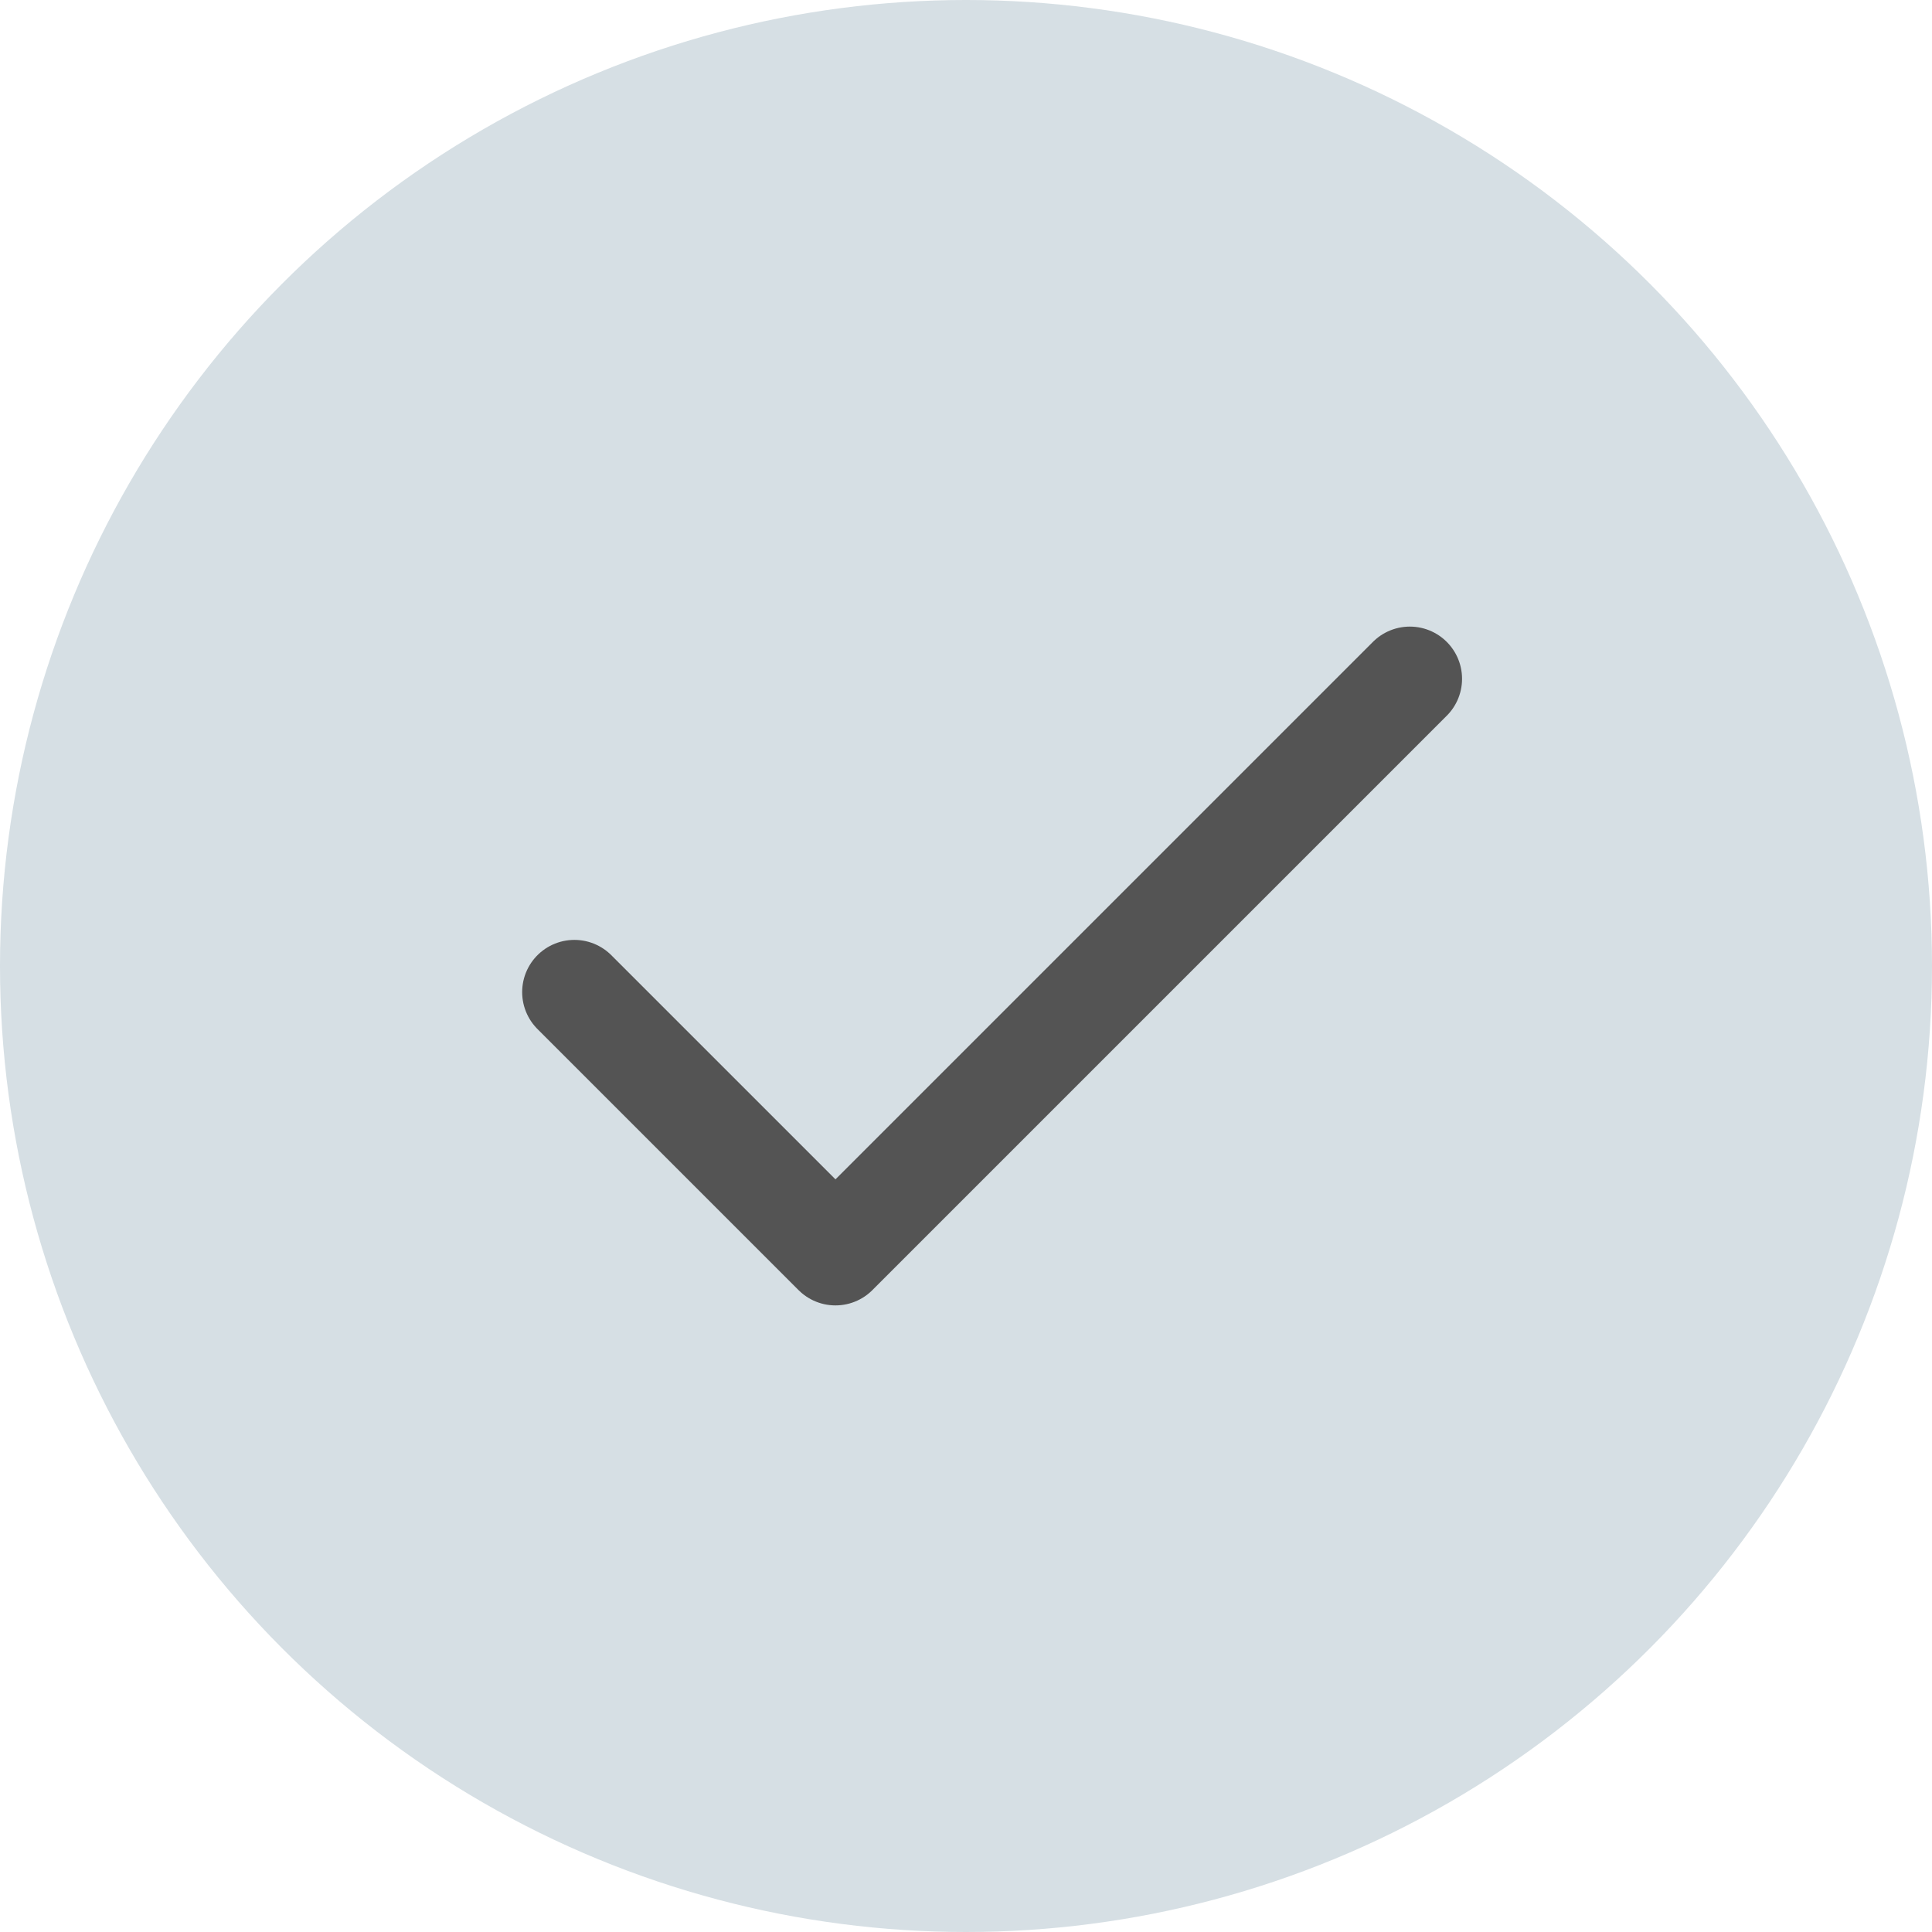
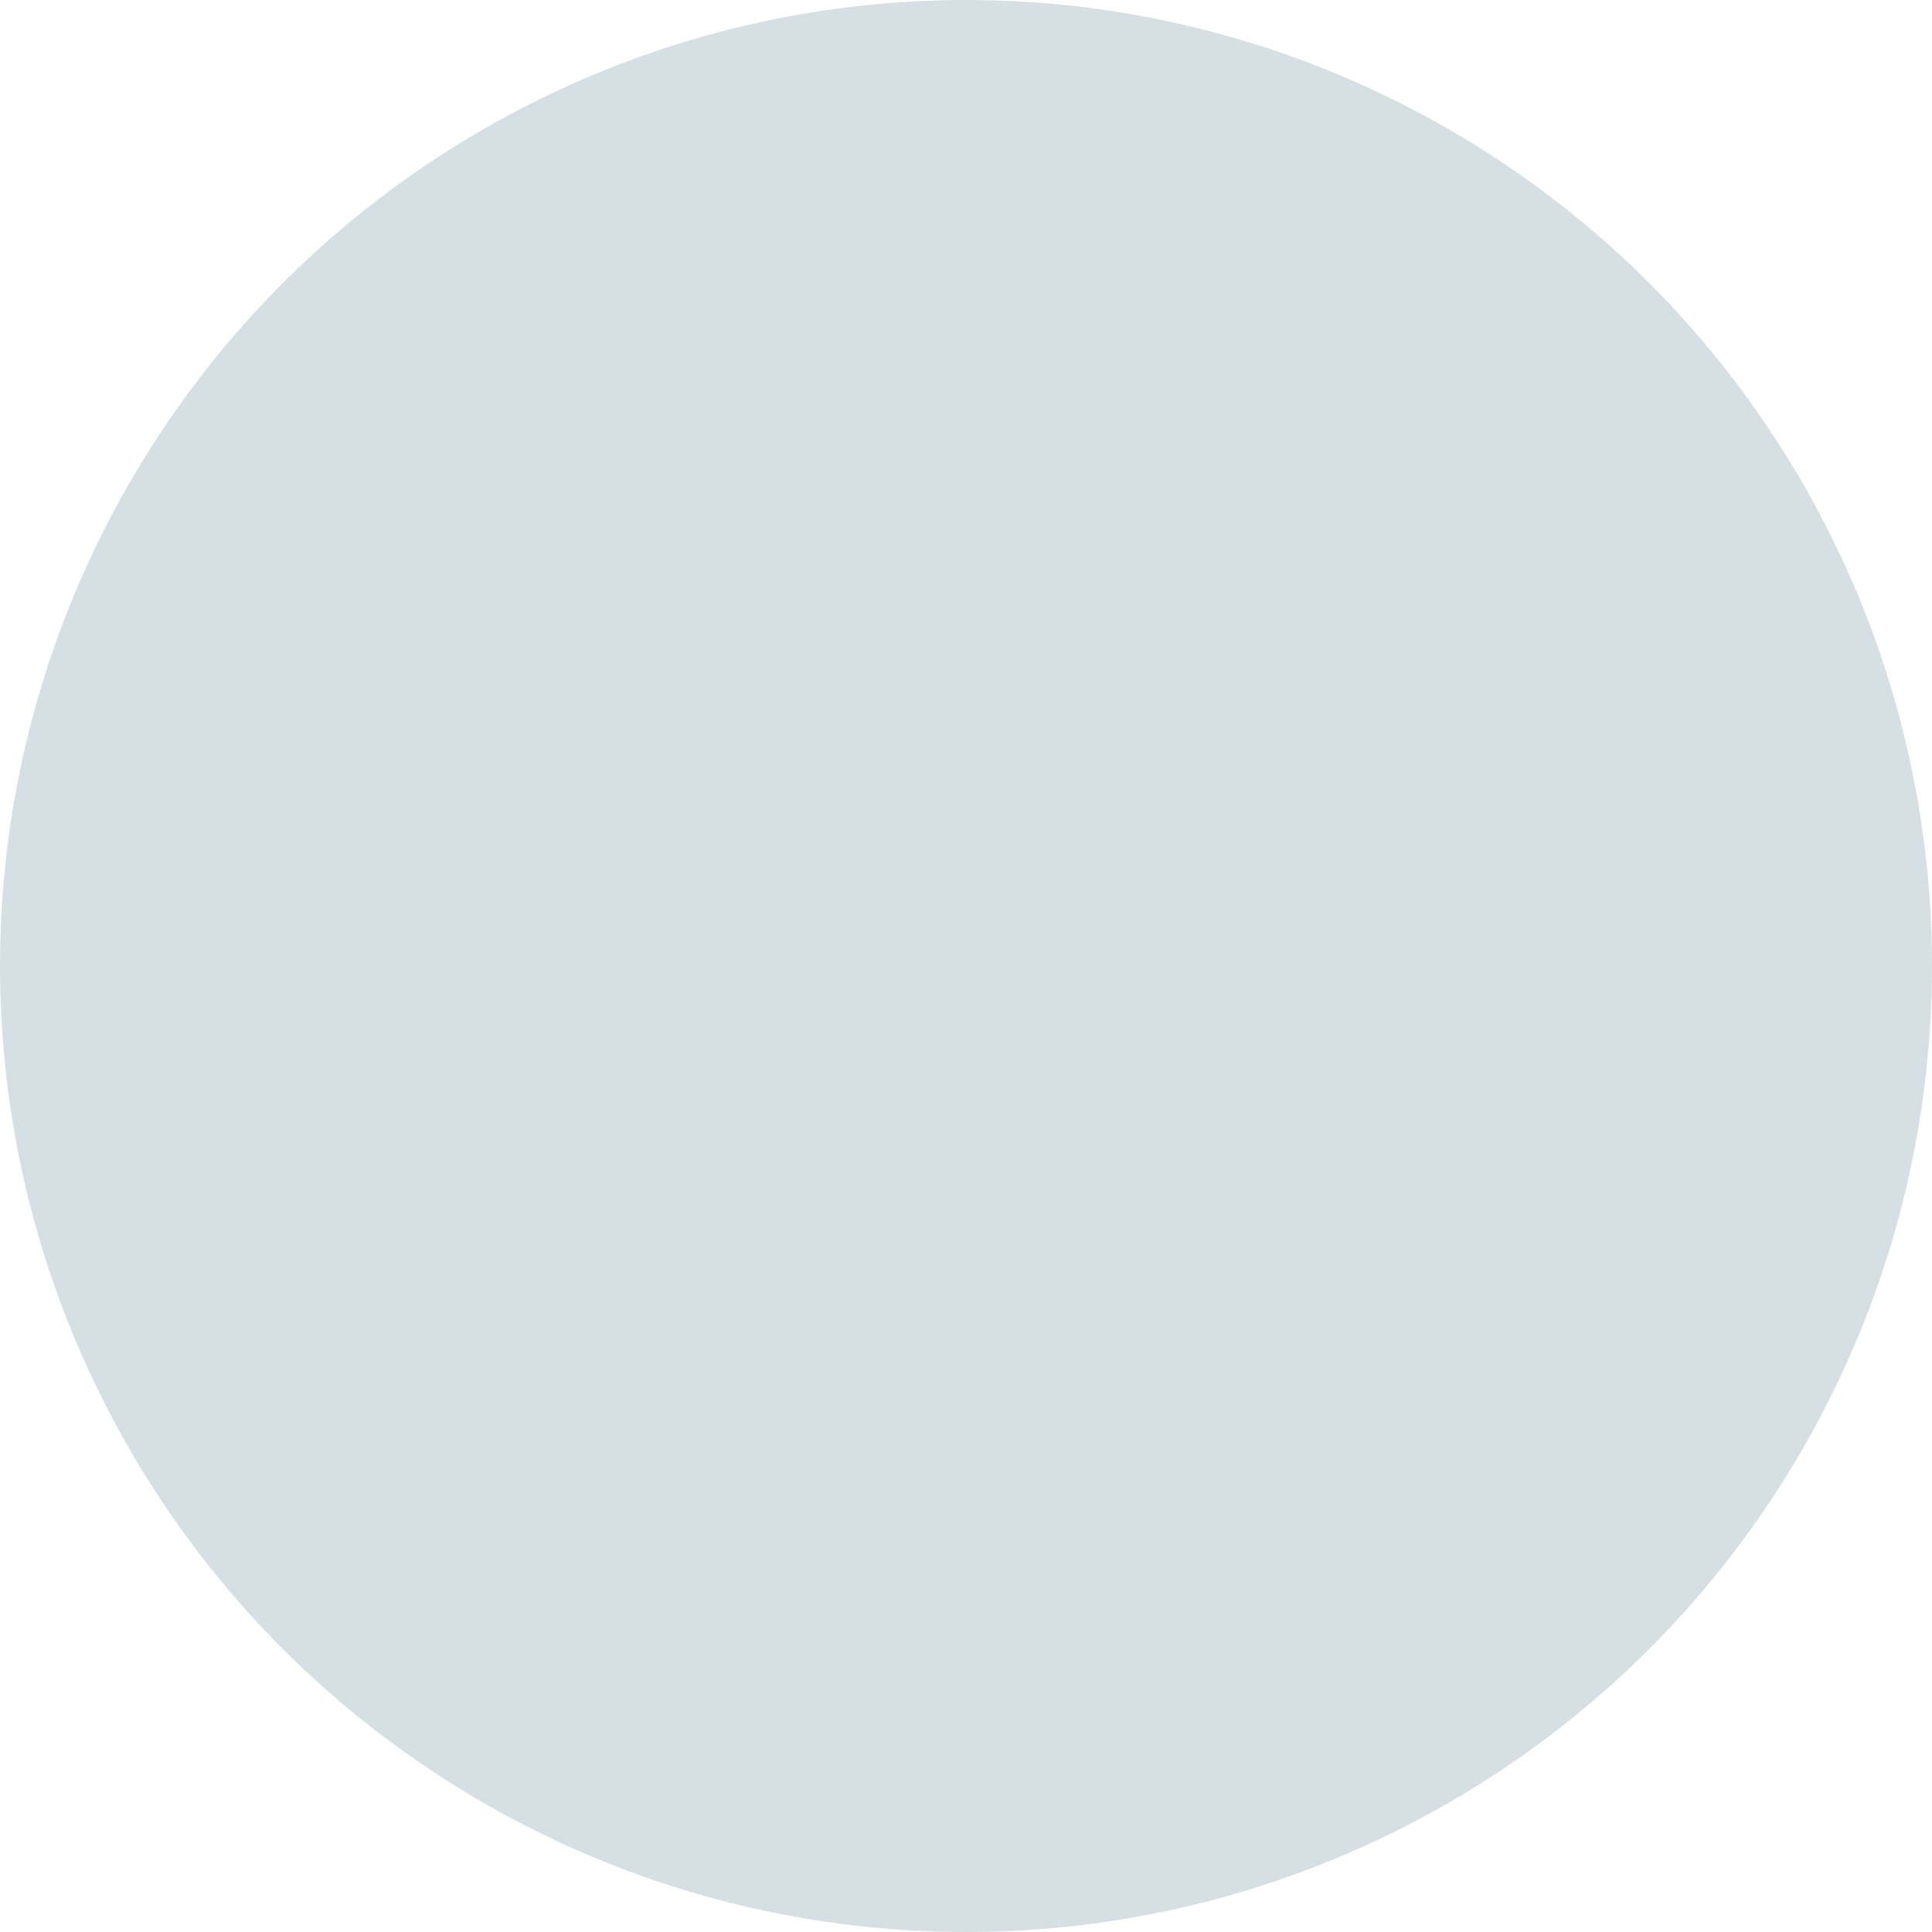
<svg xmlns="http://www.w3.org/2000/svg" width="37" height="37" viewBox="0 0 37 37" fill="none">
  <circle cx="18.5" cy="18.5" r="18.5" fill="#D6DFE4" />
-   <path d="M27 13L16 24L11 19" stroke="#545454" stroke-width="2" stroke-linecap="round" stroke-linejoin="round" />
</svg>